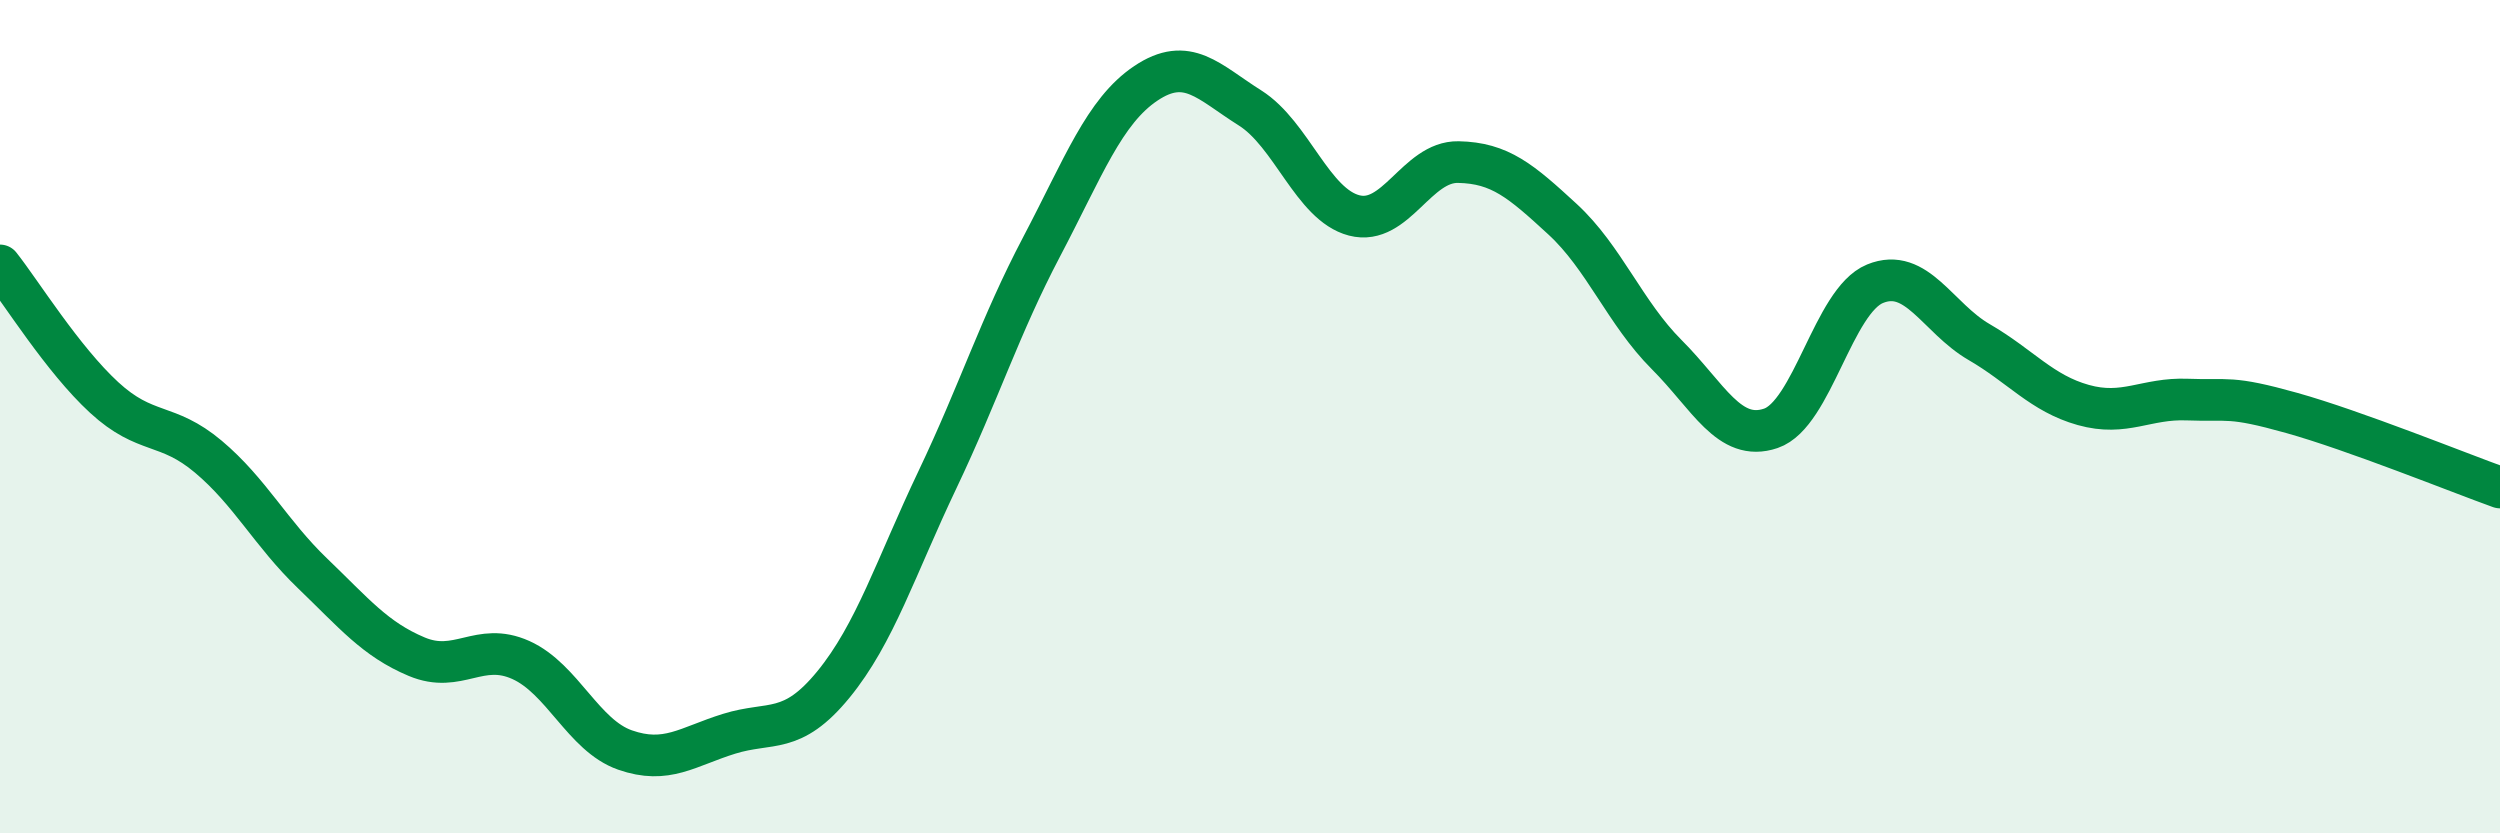
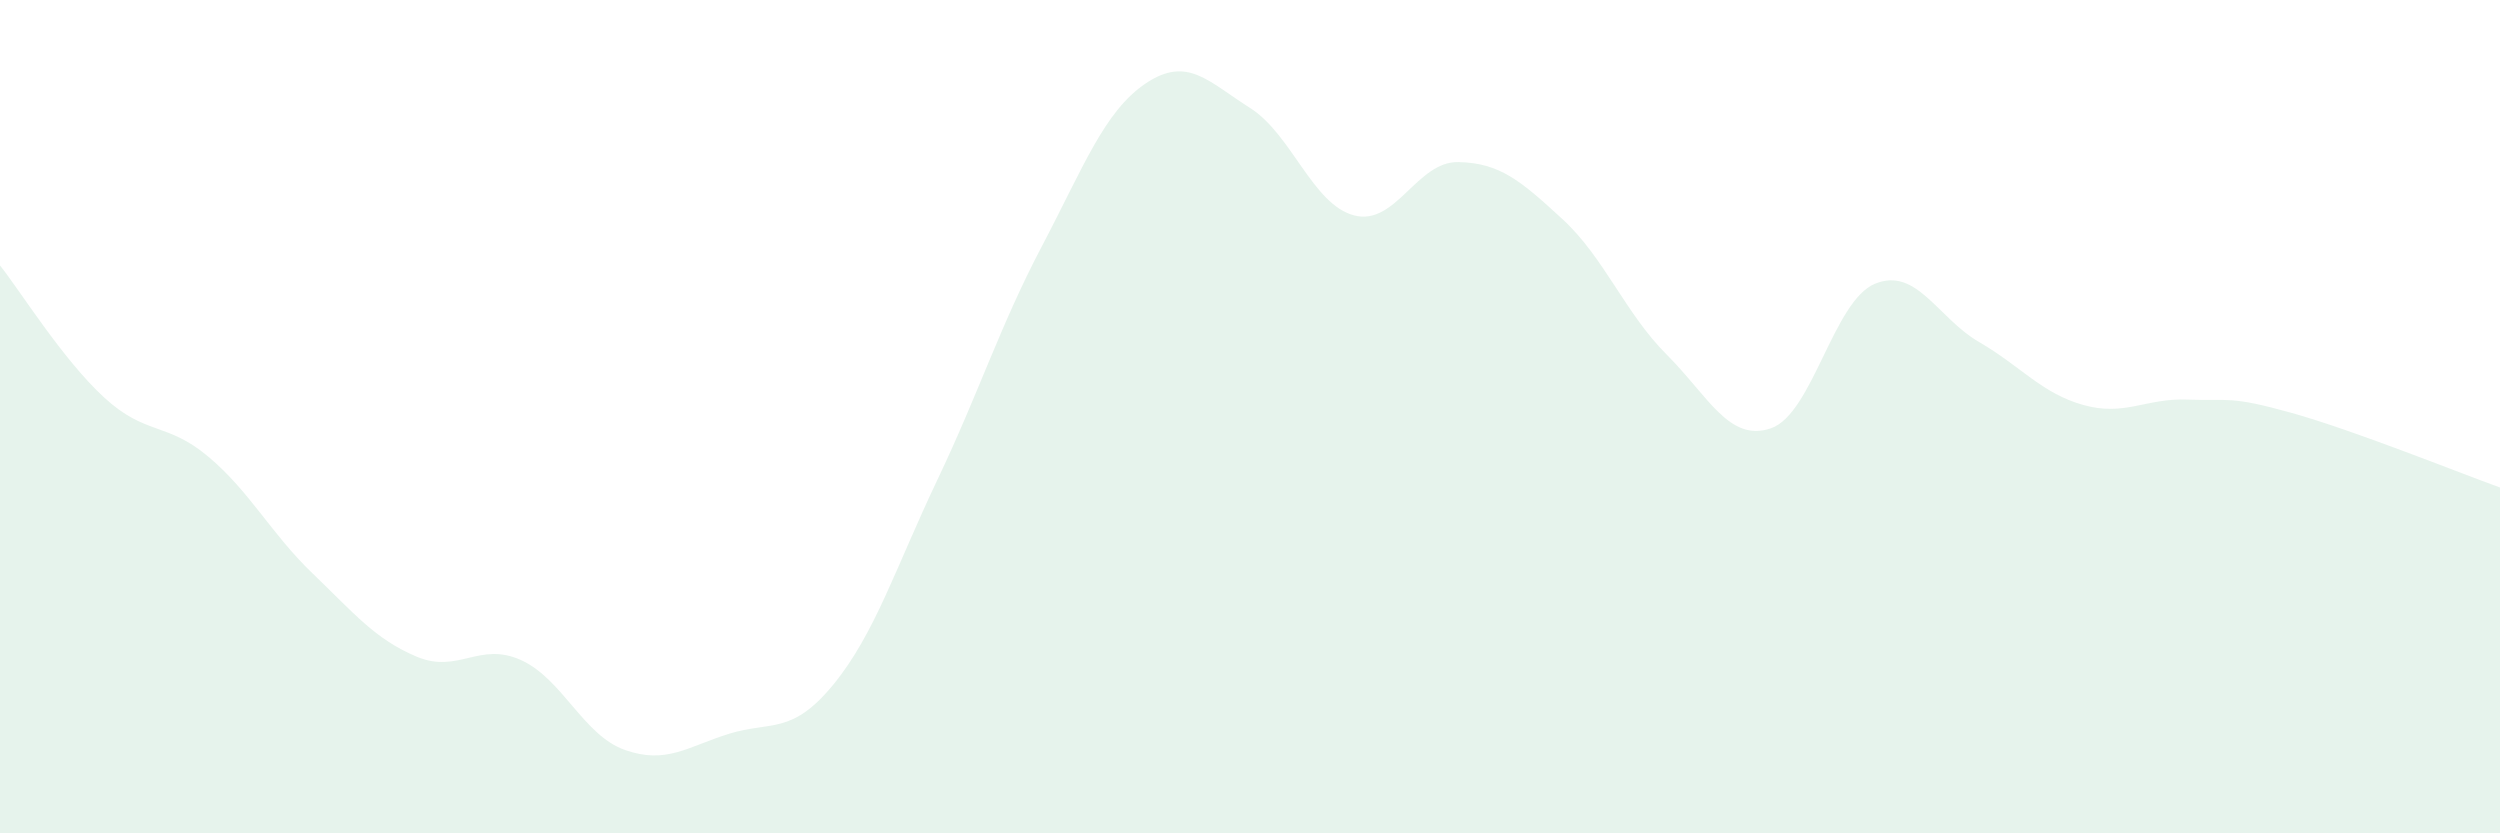
<svg xmlns="http://www.w3.org/2000/svg" width="60" height="20" viewBox="0 0 60 20">
  <path d="M 0,6.37 C 0.5,7 1.5,8.62 2.5,9.54 C 3.5,10.46 4,10.12 5,10.96 C 6,11.8 6.5,12.8 7.5,13.76 C 8.5,14.72 9,15.34 10,15.76 C 11,16.18 11.5,15.39 12.5,15.84 C 13.5,16.29 14,17.65 15,18 C 16,18.35 16.5,17.92 17.5,17.61 C 18.5,17.3 19,17.65 20,16.43 C 21,15.21 21.5,13.61 22.5,11.51 C 23.5,9.41 24,7.82 25,5.92 C 26,4.02 26.5,2.67 27.5,2 C 28.5,1.33 29,1.96 30,2.59 C 31,3.22 31.5,4.91 32.5,5.17 C 33.5,5.43 34,3.87 35,3.89 C 36,3.91 36.5,4.34 37.5,5.26 C 38.5,6.18 39,7.51 40,8.51 C 41,9.51 41.5,10.62 42.5,10.28 C 43.5,9.94 44,7.22 45,6.81 C 46,6.4 46.5,7.63 47.5,8.21 C 48.5,8.79 49,9.44 50,9.72 C 51,10 51.5,9.55 52.5,9.59 C 53.5,9.63 53.5,9.49 55,9.91 C 56.5,10.33 59,11.34 60,11.7L60 20L0 20Z" fill="#008740" opacity="0.1" stroke-linecap="round" stroke-linejoin="round" />
-   <path d="M 0,6.37 C 0.5,7 1.5,8.62 2.5,9.54 C 3.5,10.46 4,10.12 5,10.96 C 6,11.8 6.5,12.8 7.5,13.76 C 8.5,14.72 9,15.34 10,15.76 C 11,16.18 11.5,15.39 12.5,15.84 C 13.5,16.29 14,17.65 15,18 C 16,18.35 16.5,17.92 17.5,17.61 C 18.5,17.3 19,17.65 20,16.43 C 21,15.21 21.5,13.61 22.5,11.51 C 23.5,9.41 24,7.82 25,5.92 C 26,4.02 26.5,2.67 27.5,2 C 28.5,1.33 29,1.96 30,2.59 C 31,3.22 31.5,4.91 32.5,5.17 C 33.5,5.43 34,3.87 35,3.89 C 36,3.91 36.5,4.34 37.5,5.26 C 38.5,6.18 39,7.51 40,8.51 C 41,9.51 41.5,10.62 42.5,10.28 C 43.5,9.94 44,7.22 45,6.81 C 46,6.4 46.5,7.63 47.5,8.21 C 48.5,8.79 49,9.44 50,9.72 C 51,10 51.5,9.55 52.5,9.59 C 53.5,9.63 53.5,9.49 55,9.91 C 56.5,10.33 59,11.34 60,11.7" stroke="#008740" stroke-width="1" fill="none" stroke-linecap="round" stroke-linejoin="round" />
</svg>